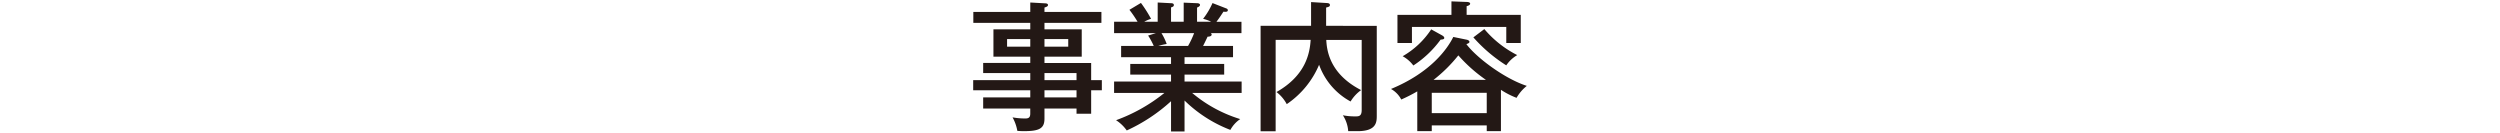
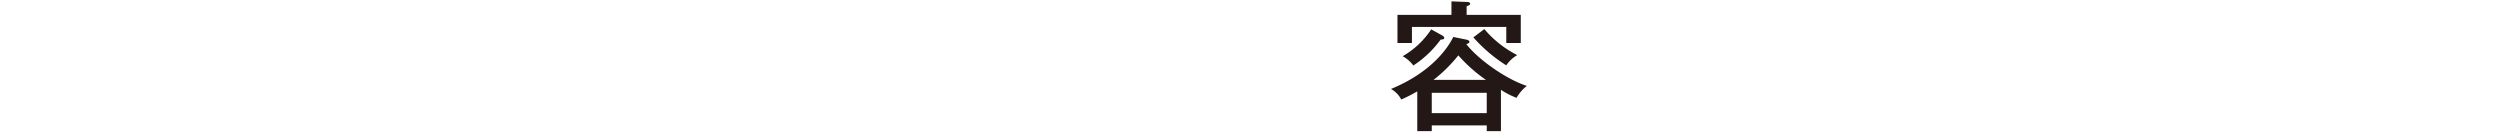
<svg xmlns="http://www.w3.org/2000/svg" id="レイヤー_1" data-name="レイヤー 1" width="640" height="34" viewBox="0 0 640 34">
  <defs>
    <style>
      .cls-1 {
        fill: none;
      }

      .cls-2 {
        fill: #231815;
      }
    </style>
  </defs>
  <rect class="cls-1" width="640" height="34" />
  <g>
-     <path class="cls-2" d="M282.072,20.509V23.1h-2.736v6.012h-3.744V27.781h-8.207v2.592c0,2.519-1.331,3.2-5.255,3.2-.792,0-1.223-.036-1.691-.072a11.034,11.034,0,0,0-1.225-3.456,18.582,18.582,0,0,0,3.2.288c.72,0,1.332-.108,1.332-1.223V27.781H251.692V24.937H263.75V23.1H249.136V20.509H263.75v-1.8H251.692V16.118H263.75V14.5h-9.431V7.515h9.431V5.859H249.172V3.052H263.75V.64L267.6.856c.144,0,.684.036.684.432,0,.36-.468.5-.9.648V3.052h14.578V5.859H267.385V7.515h9.539V14.5h-9.539v1.62h11.951v4.391ZM263.75,11.943V10h-5.939v1.944ZM267.385,10v1.944h6.084V10Zm8.207,10.51v-1.8h-8.207v1.8Zm0,4.428V23.1h-8.207v1.836Z" />
-     <path class="cls-2" d="M303.242,33.648h-3.456V25.909A43.816,43.816,0,0,1,288.448,33.4a9.86,9.86,0,0,0-2.737-2.628,43.24,43.24,0,0,0,12.383-6.983H285.207V20.87h14.579V19.106H289.347V16.37h10.439V14.642H287.007V11.763h8.352A18.033,18.033,0,0,0,293.918,9.1l1.981-.612H285.207V5.572h6.012a29.573,29.573,0,0,0-2.088-3.06L292.083.748a34.842,34.842,0,0,1,2.591,4.068,8.76,8.76,0,0,0-1.763.756h3.456V.64l3.419.18c.324,0,.72.072.72.468,0,.36-.288.468-.72.612V5.572h3.24V.676l3.419.144c.324,0,.756.108.756.432,0,.36-.5.576-.756.684V5.572h3.636a10.249,10.249,0,0,0-2.088-.756A18.625,18.625,0,0,0,310.4.784l3.6,1.4a.5.5,0,0,1,.325.4c0,.432-.4.5-1.117.4-.576.864-1.08,1.656-1.8,2.592h6.407V8.487h-7.847a.438.438,0,0,1,.216.36c0,.216-.181.54-1.044.54-.36.792-.828,1.728-1.152,2.376h7.667v2.879H303.242V16.37h10.15v2.736h-10.15V20.87h14.614v2.915H305.185a34.856,34.856,0,0,0,12.311,6.7,7.865,7.865,0,0,0-2.52,2.772,34.432,34.432,0,0,1-11.734-7.523Zm-5.9-25.161a14.925,14.925,0,0,1,1.332,2.772,16.969,16.969,0,0,0-2.16.5h7.631a22.857,22.857,0,0,0,1.548-3.276Z" />
-     <path class="cls-2" d="M352.452,6.616V29.544c0,1.656,0,4.032-4.9,4.032h-2.411a8.434,8.434,0,0,0-1.368-4.068,16.074,16.074,0,0,0,3.2.288c.827,0,1.619,0,1.619-1.619V10.215h-9.07c.143,2.159.5,8.531,8.927,12.85a9.751,9.751,0,0,0-2.7,2.916,17.351,17.351,0,0,1-8.062-9.4,22.882,22.882,0,0,1-8.279,10.079,9.661,9.661,0,0,0-2.627-3.1c7.558-4.283,8.53-10.007,8.746-13.354h-8.963v23.4h-3.852v-27h12.923V.532l4.14.252c.324.036.683.108.683.5s-.288.468-.971.648v4.68Z" />
    <path class="cls-2" d="M384.241,33.576h-3.636V32.1H366.531v1.476h-3.708V23.389a40.367,40.367,0,0,1-4.1,2.088,6.554,6.554,0,0,0-2.627-2.7c10.187-4.211,14.434-10.258,15.946-13.318l3.347.684c.613.108.792.4.792.576,0,.323-.5.468-.792.575,2.737,3.636,9.971,8.928,15.479,10.691a10.618,10.618,0,0,0-2.628,3.06,20.307,20.307,0,0,1-4-2.051Zm5.075-29.768v7.2h-3.708V6.9H361.456v4.1h-3.708v-7.2H371.57V.352L375.494.5c.143,0,.864.036.864.432s-.612.576-.9.648V3.808ZM369.123,9.027c.324.18.611.4.611.684,0,.36-.468.4-.936.432a26.54,26.54,0,0,1-6.983,6.623,8.552,8.552,0,0,0-2.735-2.376,21.5,21.5,0,0,0,7.307-6.875Zm11.482,19.941V23.749H366.531v5.219Zm-.216-8.53a38.735,38.735,0,0,1-7.056-6.264A37.541,37.541,0,0,1,367,20.438Zm-.4-12.995a26.973,26.973,0,0,0,8.423,6.66,8.644,8.644,0,0,0-2.808,2.627,38.926,38.926,0,0,1-8.423-7.163Z" />
  </g>
</svg>